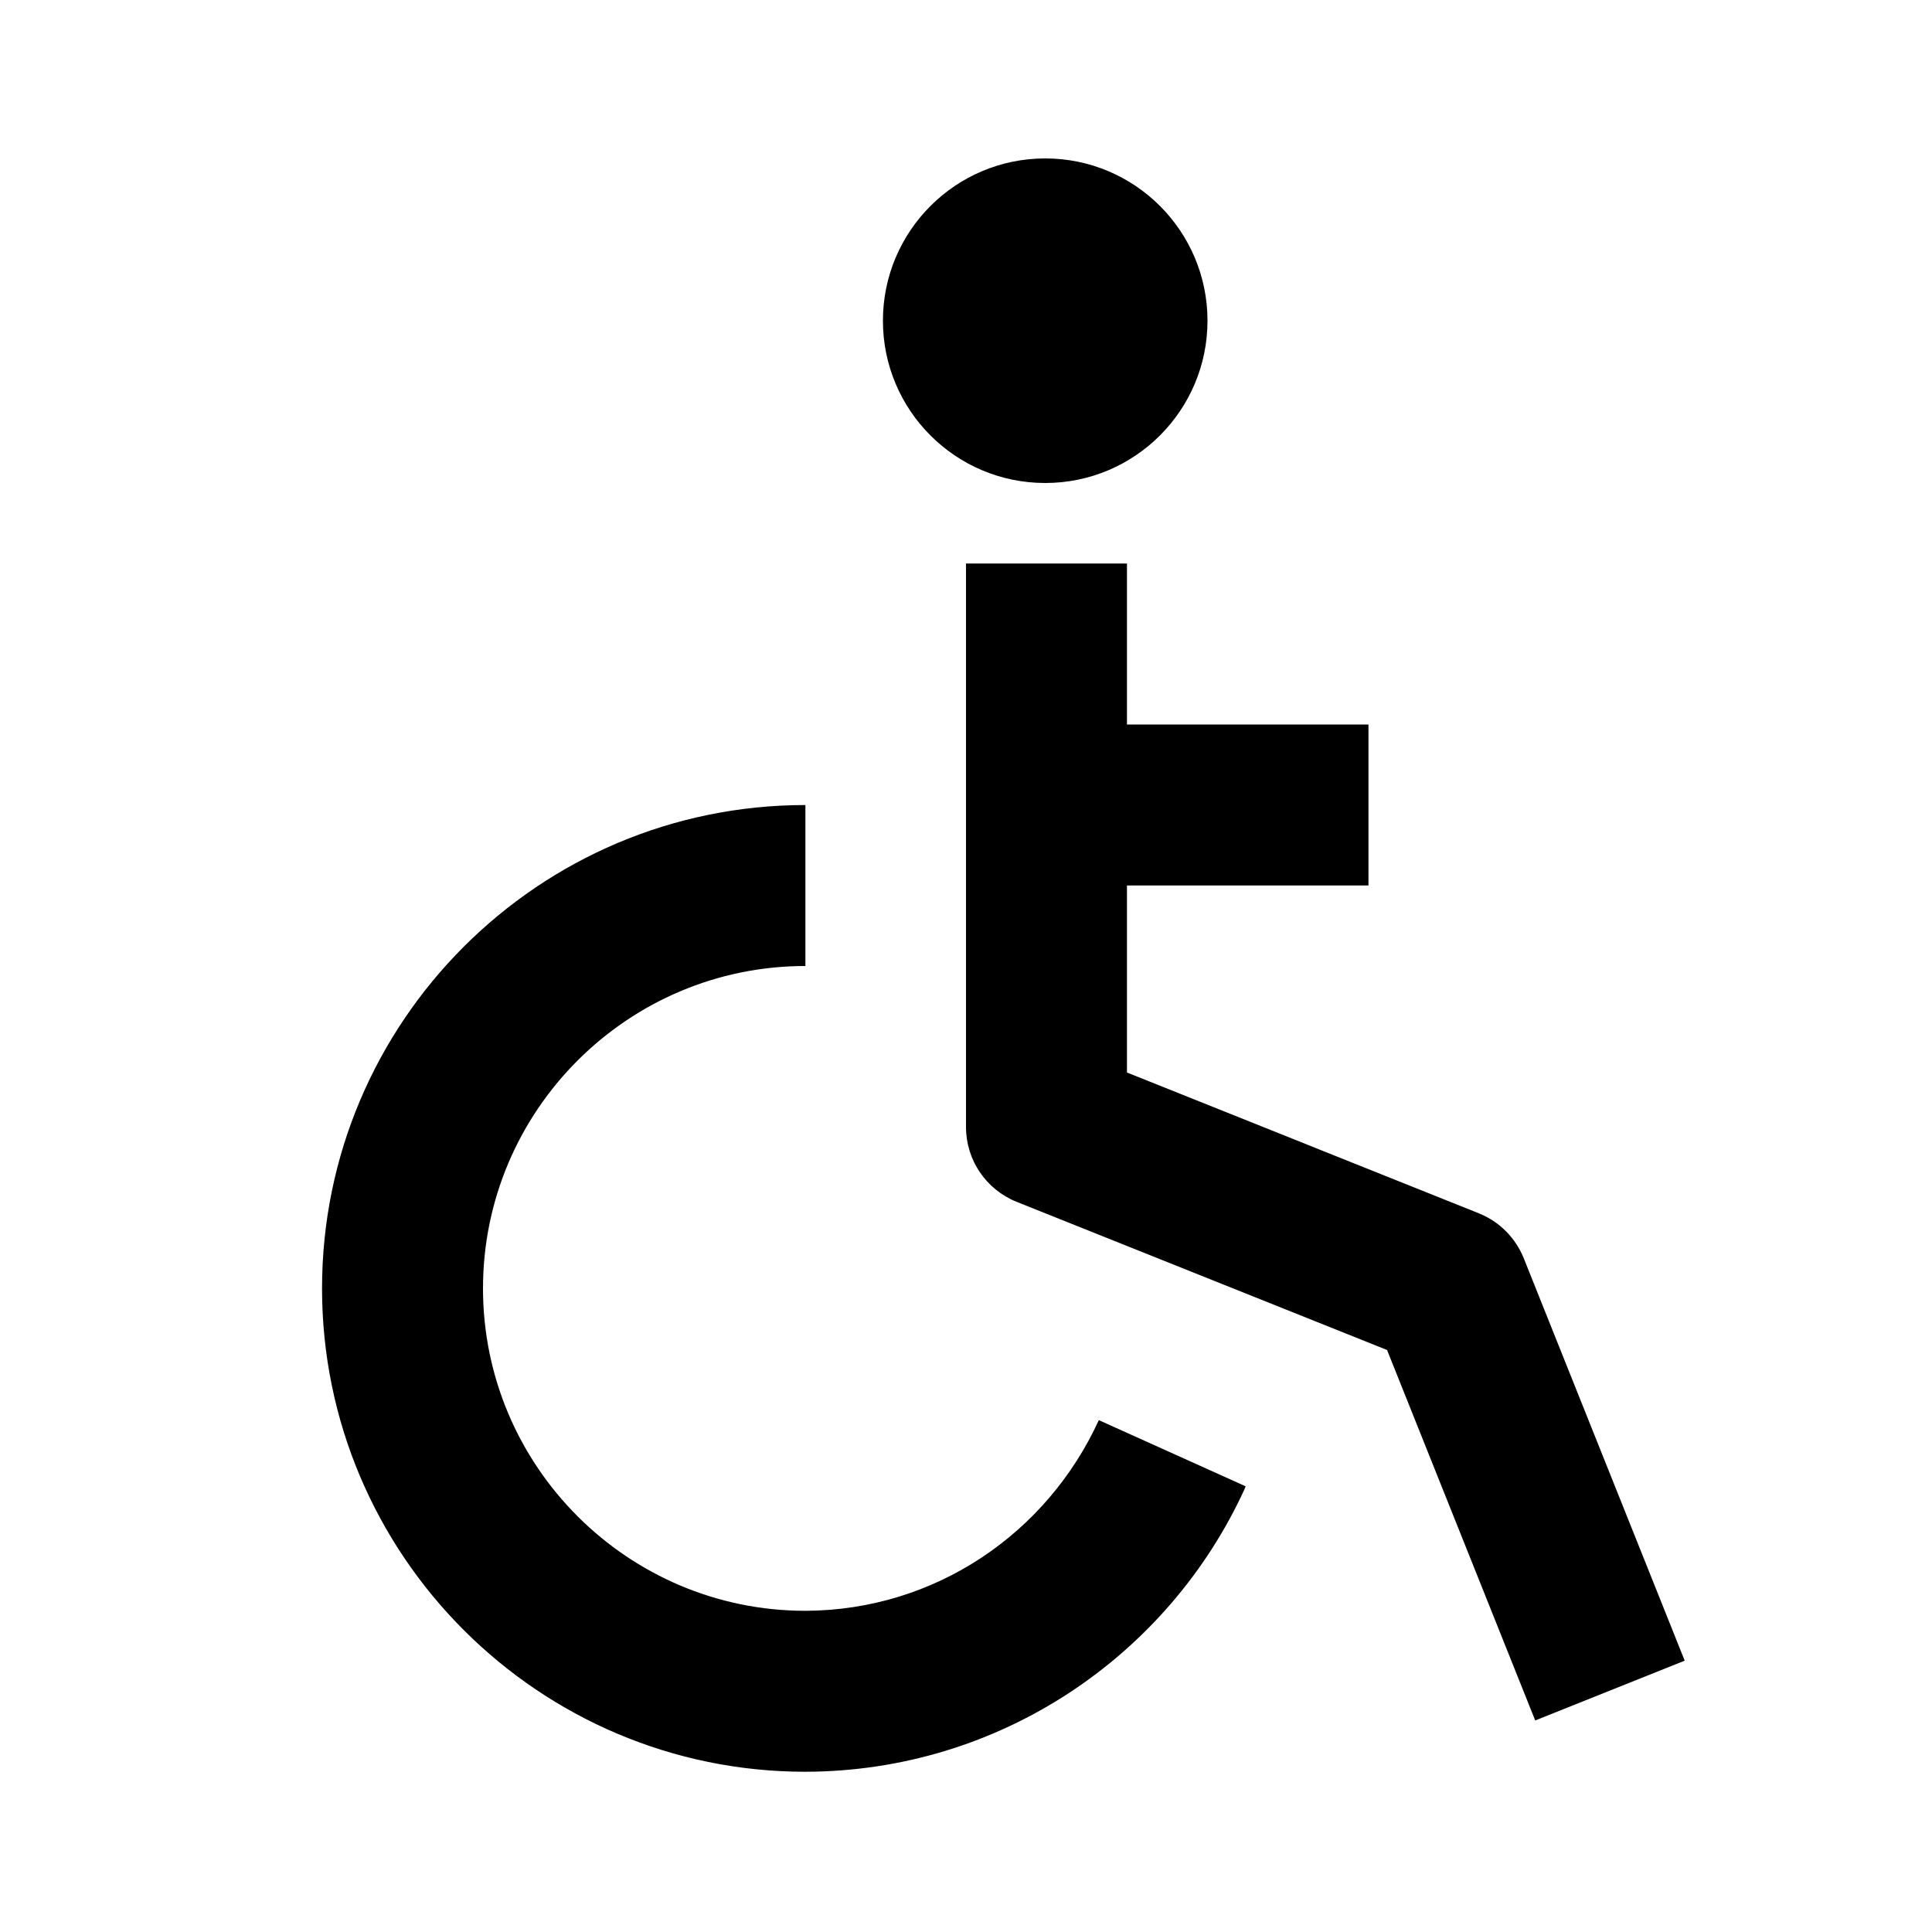
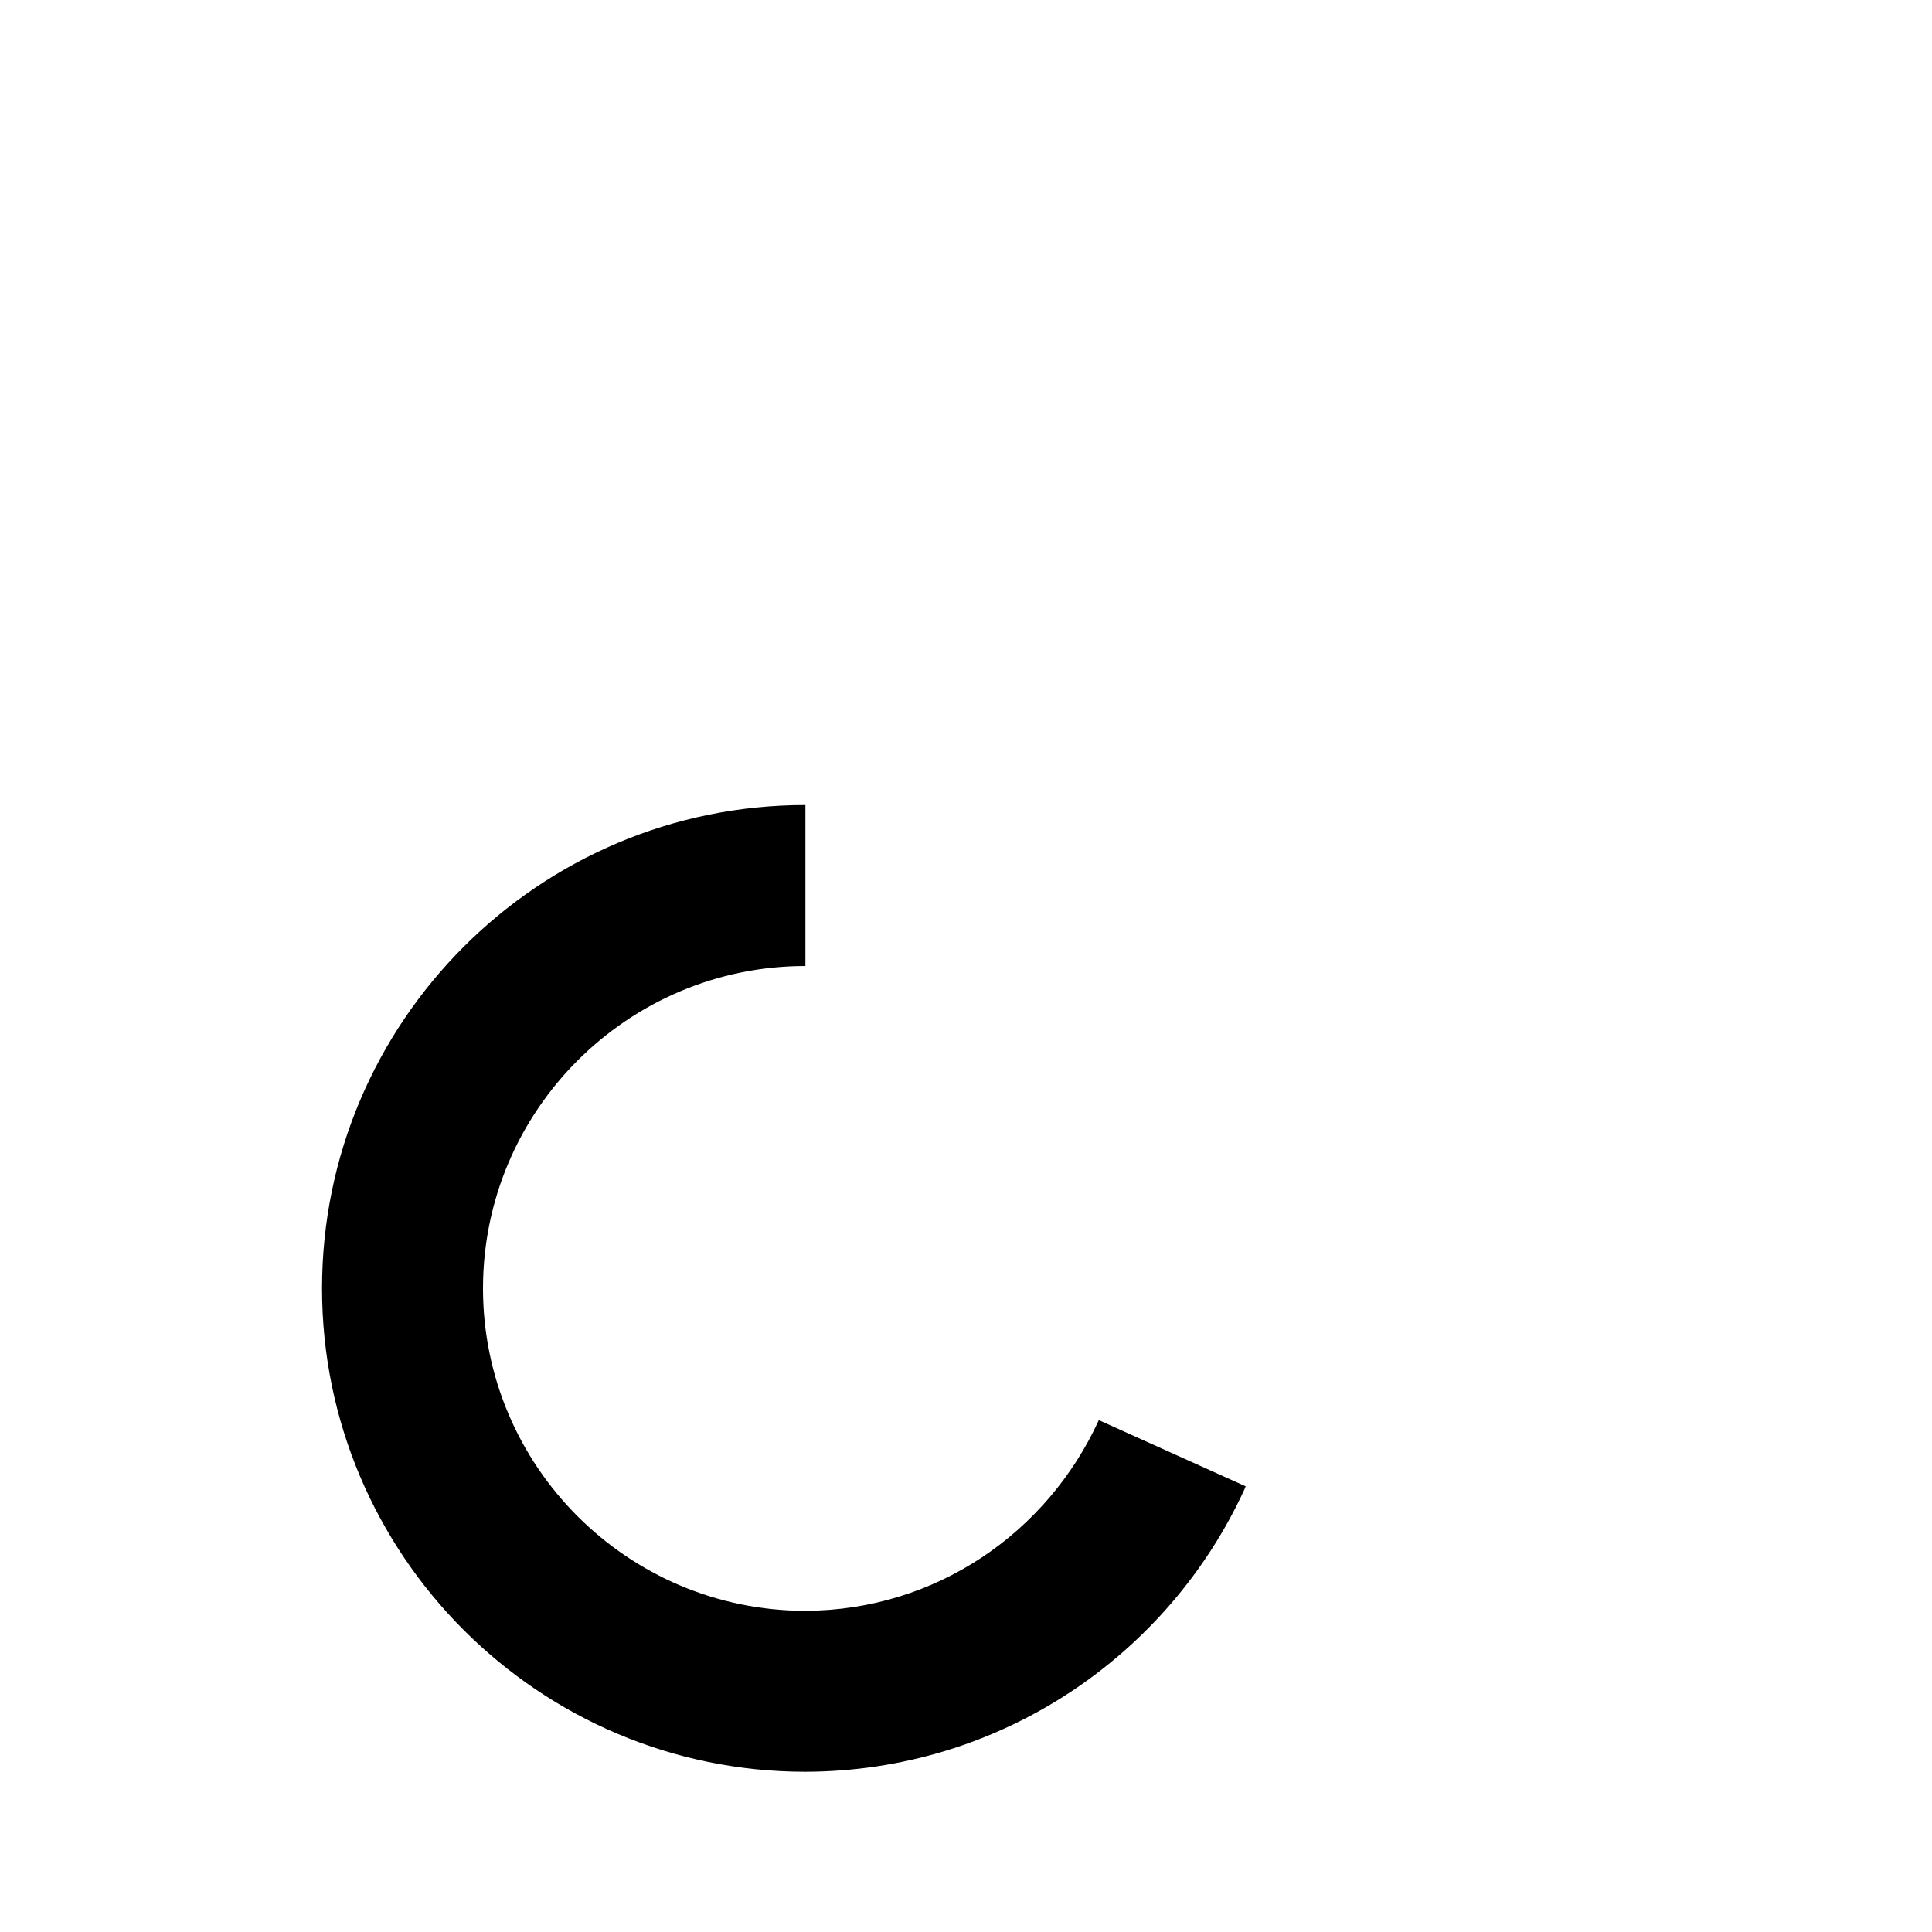
<svg xmlns="http://www.w3.org/2000/svg" version="1.1" width="16" height="16" viewBox="0 0 16 16">
  <title>bx-handicap</title>
-   <path d="M10 2.656c0 0.742-0.602 1.344-1.344 1.344s-1.344-0.602-1.344-1.344c0-0.742 0.602-1.344 1.344-1.344s1.344 0.602 1.344 1.344z" />
-   <path d="M11.333 7.333v-1.333h-2v-1.333h-1.333v4.667c0 0.273 0.166 0.517 0.419 0.619l3.068 1.227 1.227 3.068 1.238-0.495-1.333-3.333c-0.069-0.17-0.202-0.303-0.368-0.37l-0.004-0.002-2.914-1.166v-1.549h2z" />
  <path d="M6.67 8v-1.333c-2.208 0-4.003 1.795-4.003 4.003s1.795 4.003 4.003 4.003c1.614-0.004 3.004-0.962 3.636-2.339l0.010-0.025-1.216-0.548c-0.428 0.936-1.354 1.575-2.43 1.579h-0c-1.472 0-2.67-1.198-2.67-2.67s1.198-2.67 2.67-2.67z" />
</svg>